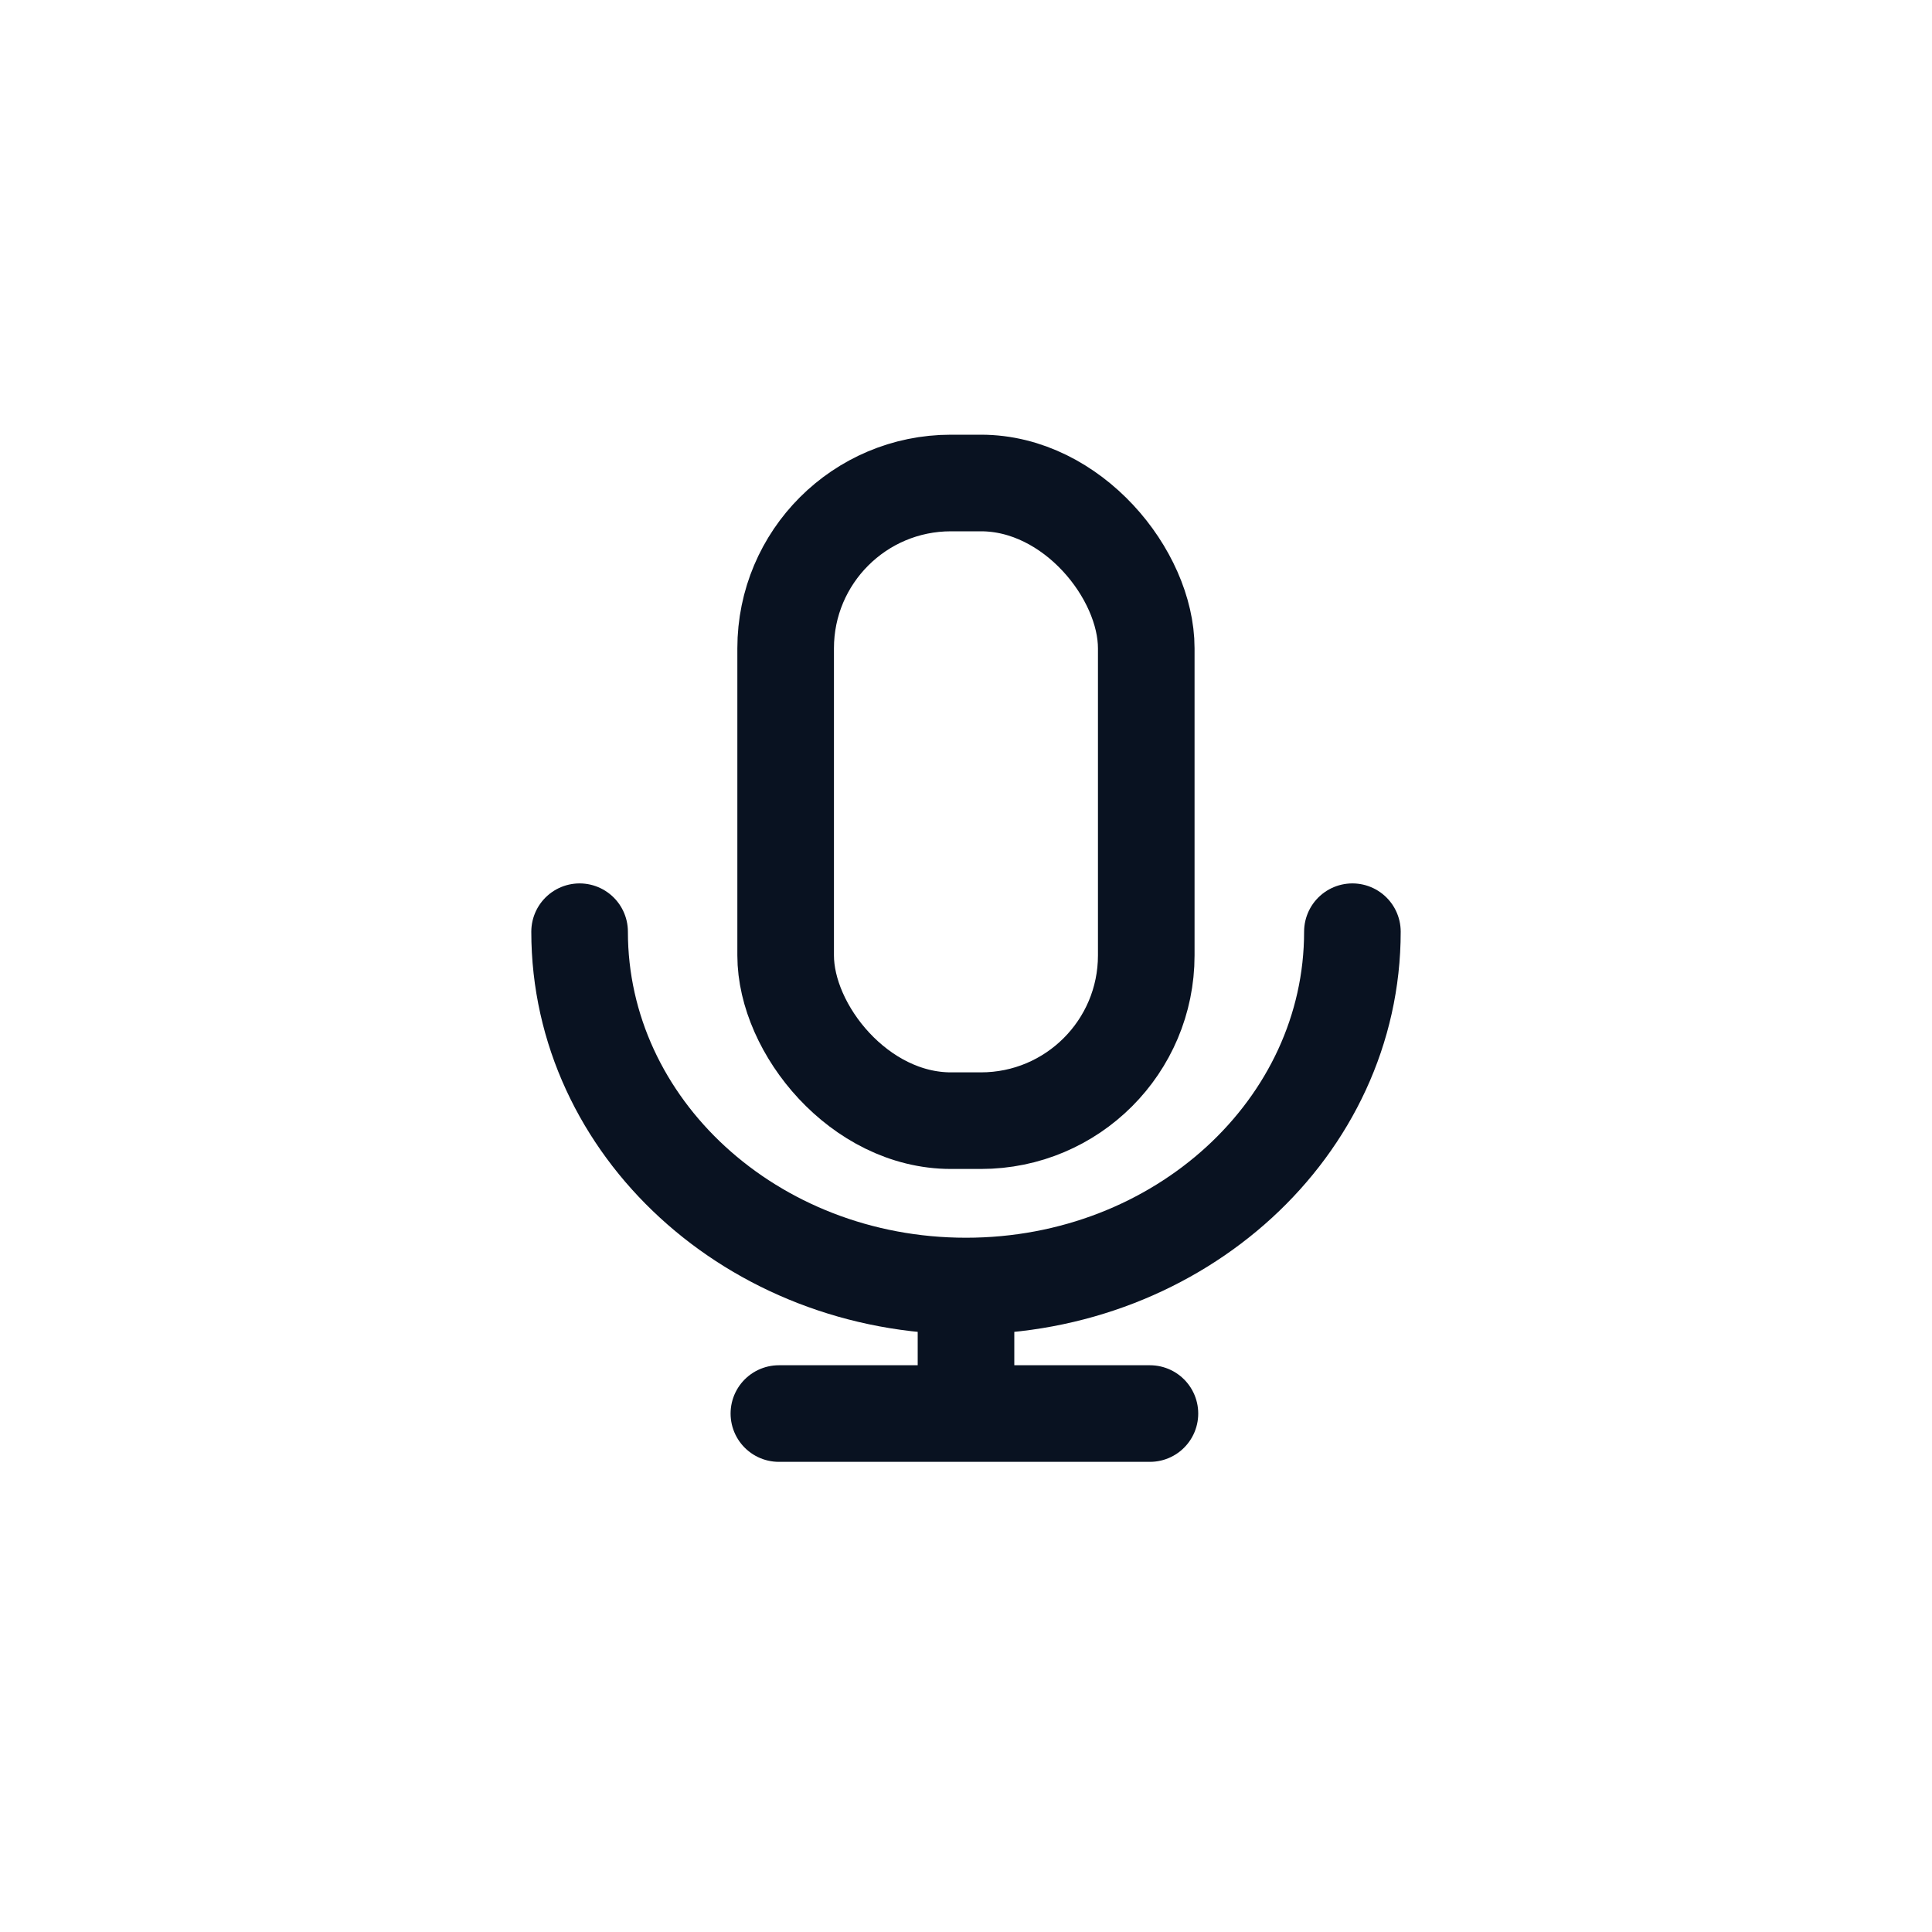
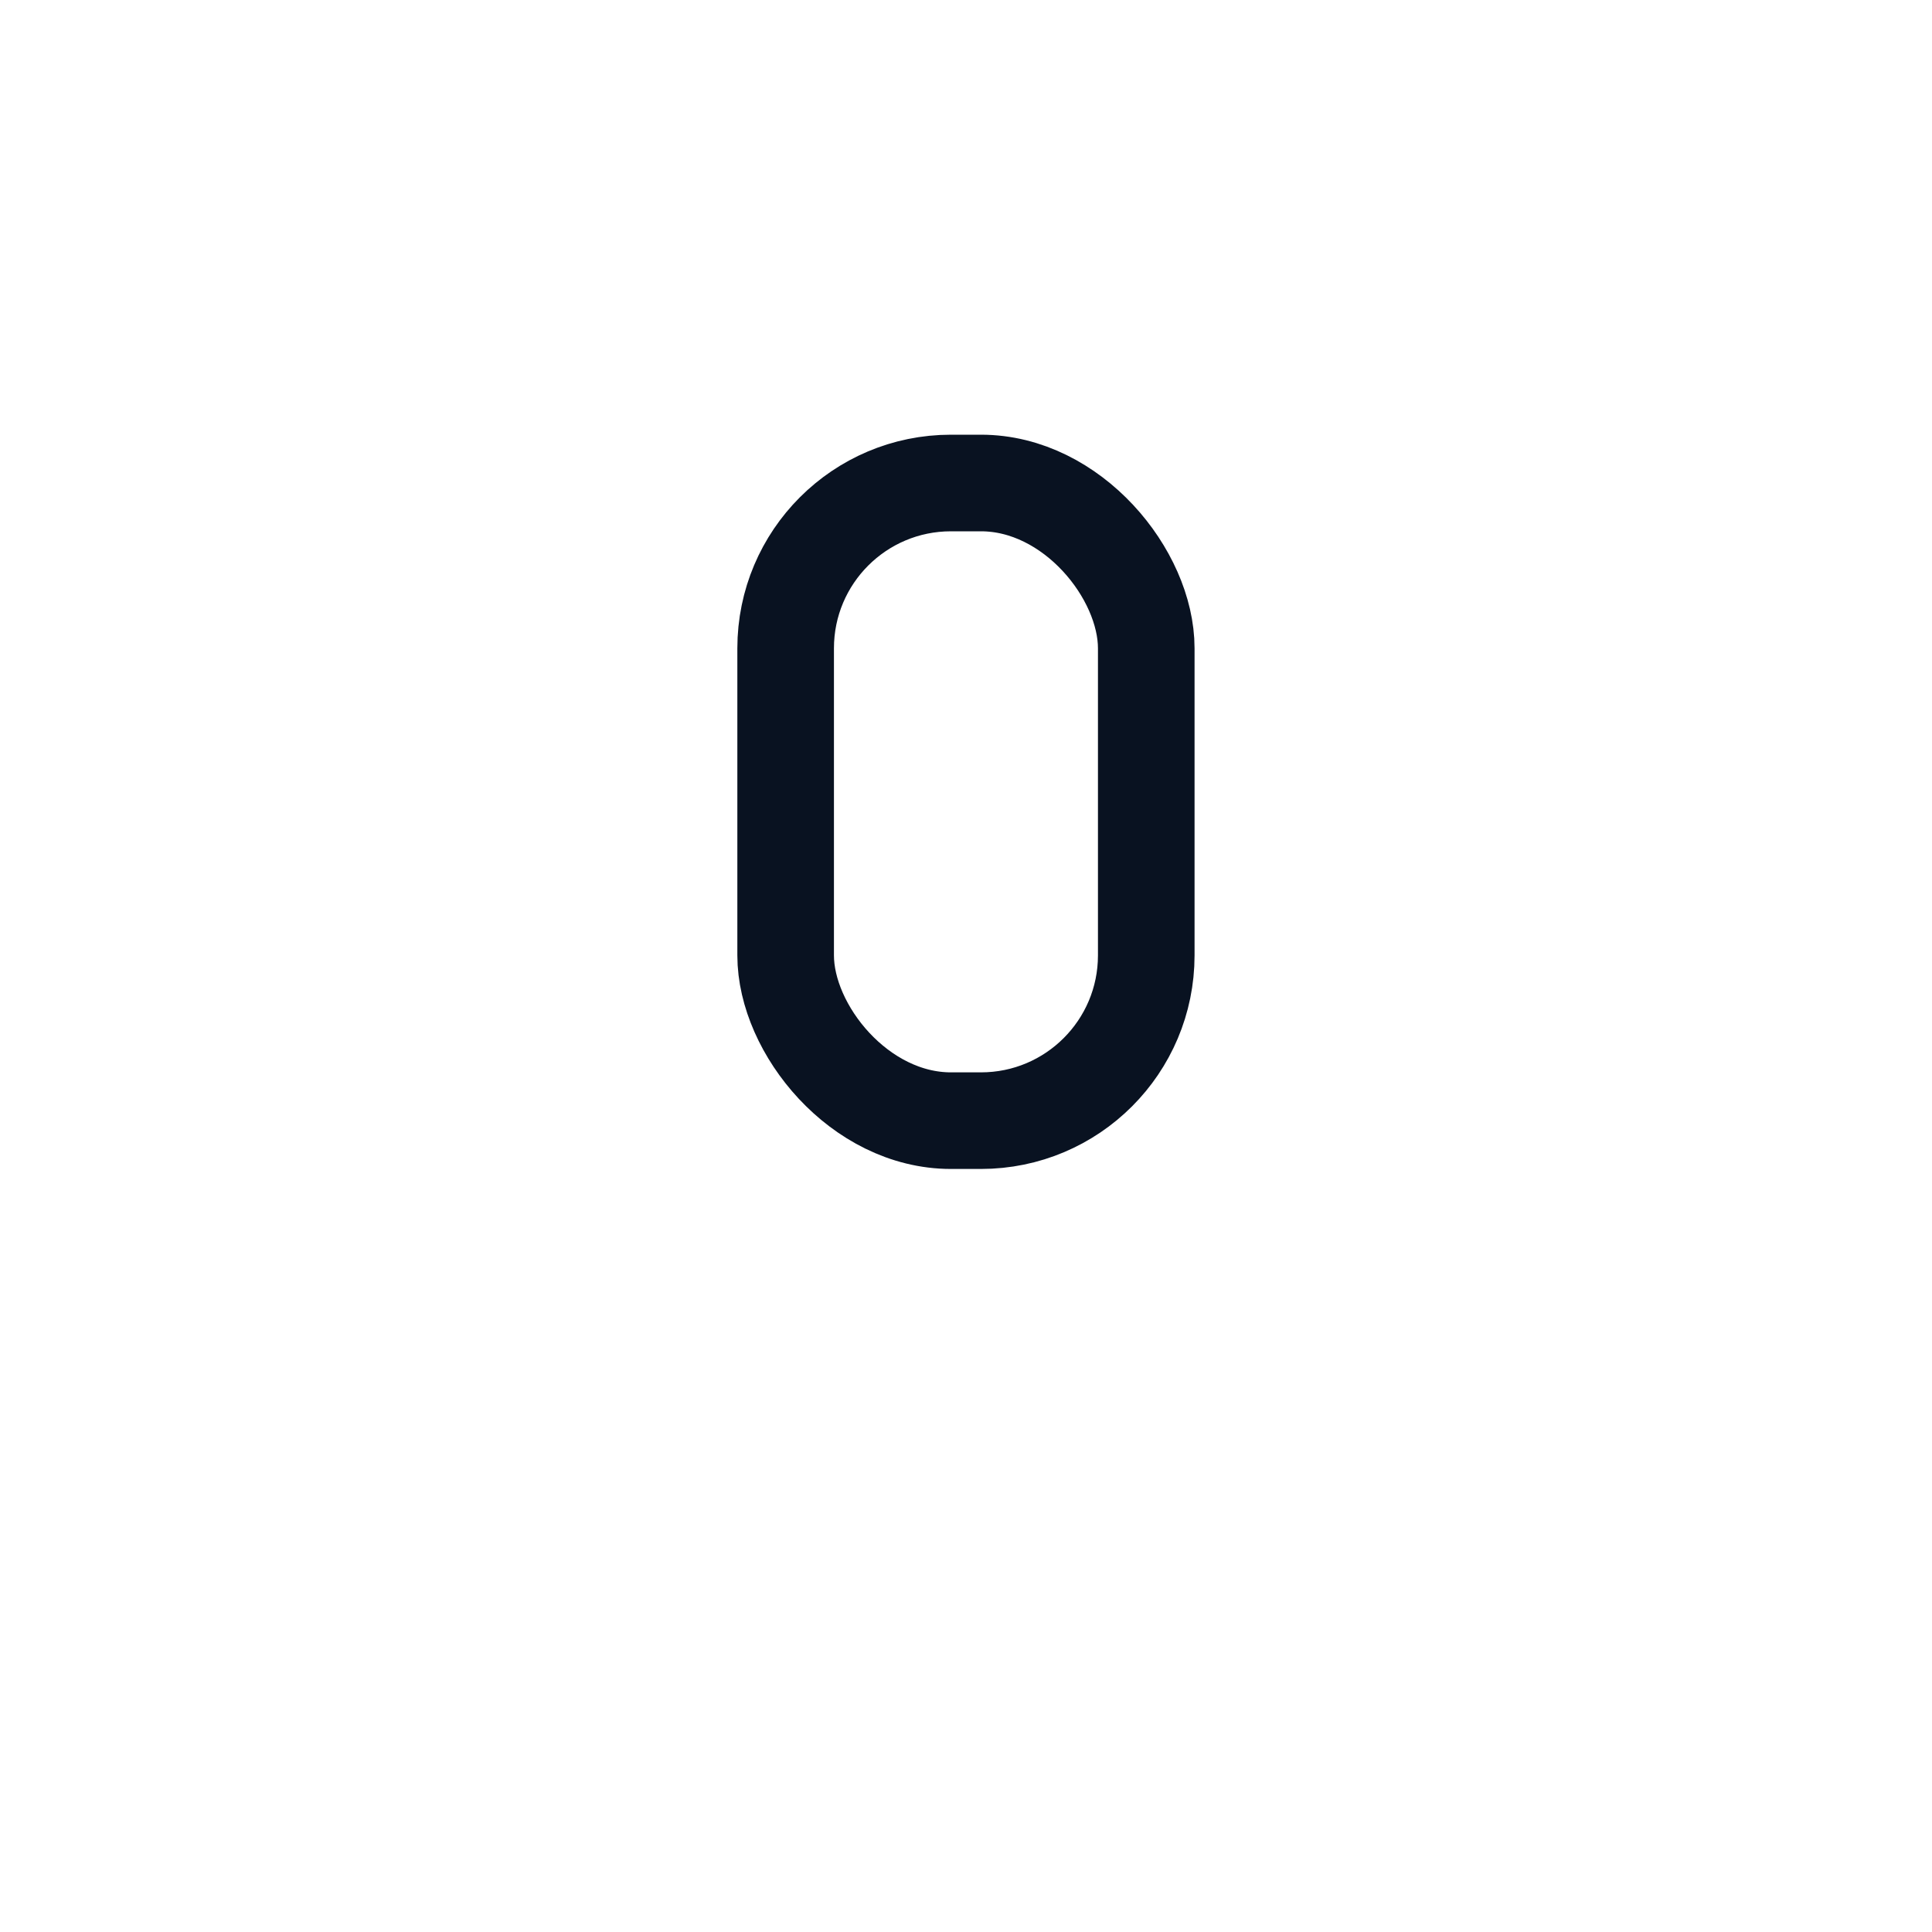
<svg xmlns="http://www.w3.org/2000/svg" width="20" height="20">
  <g fill="none" fill-rule="evenodd">
-     <rect width="20" height="20" rx="4" />
    <g stroke="#091221" stroke-linecap="round" stroke-linejoin="round" transform="translate(6 5)">
      <rect width="3.733" height="6.601" x="2.133" rx="1.711" />
-       <path d="M0 4.645c0 2.026 1.79 3.668 4 3.668s4-1.642 4-3.668M4 8.313v1.174M5.904 9.633H2.063" />
    </g>
  </g>
</svg>